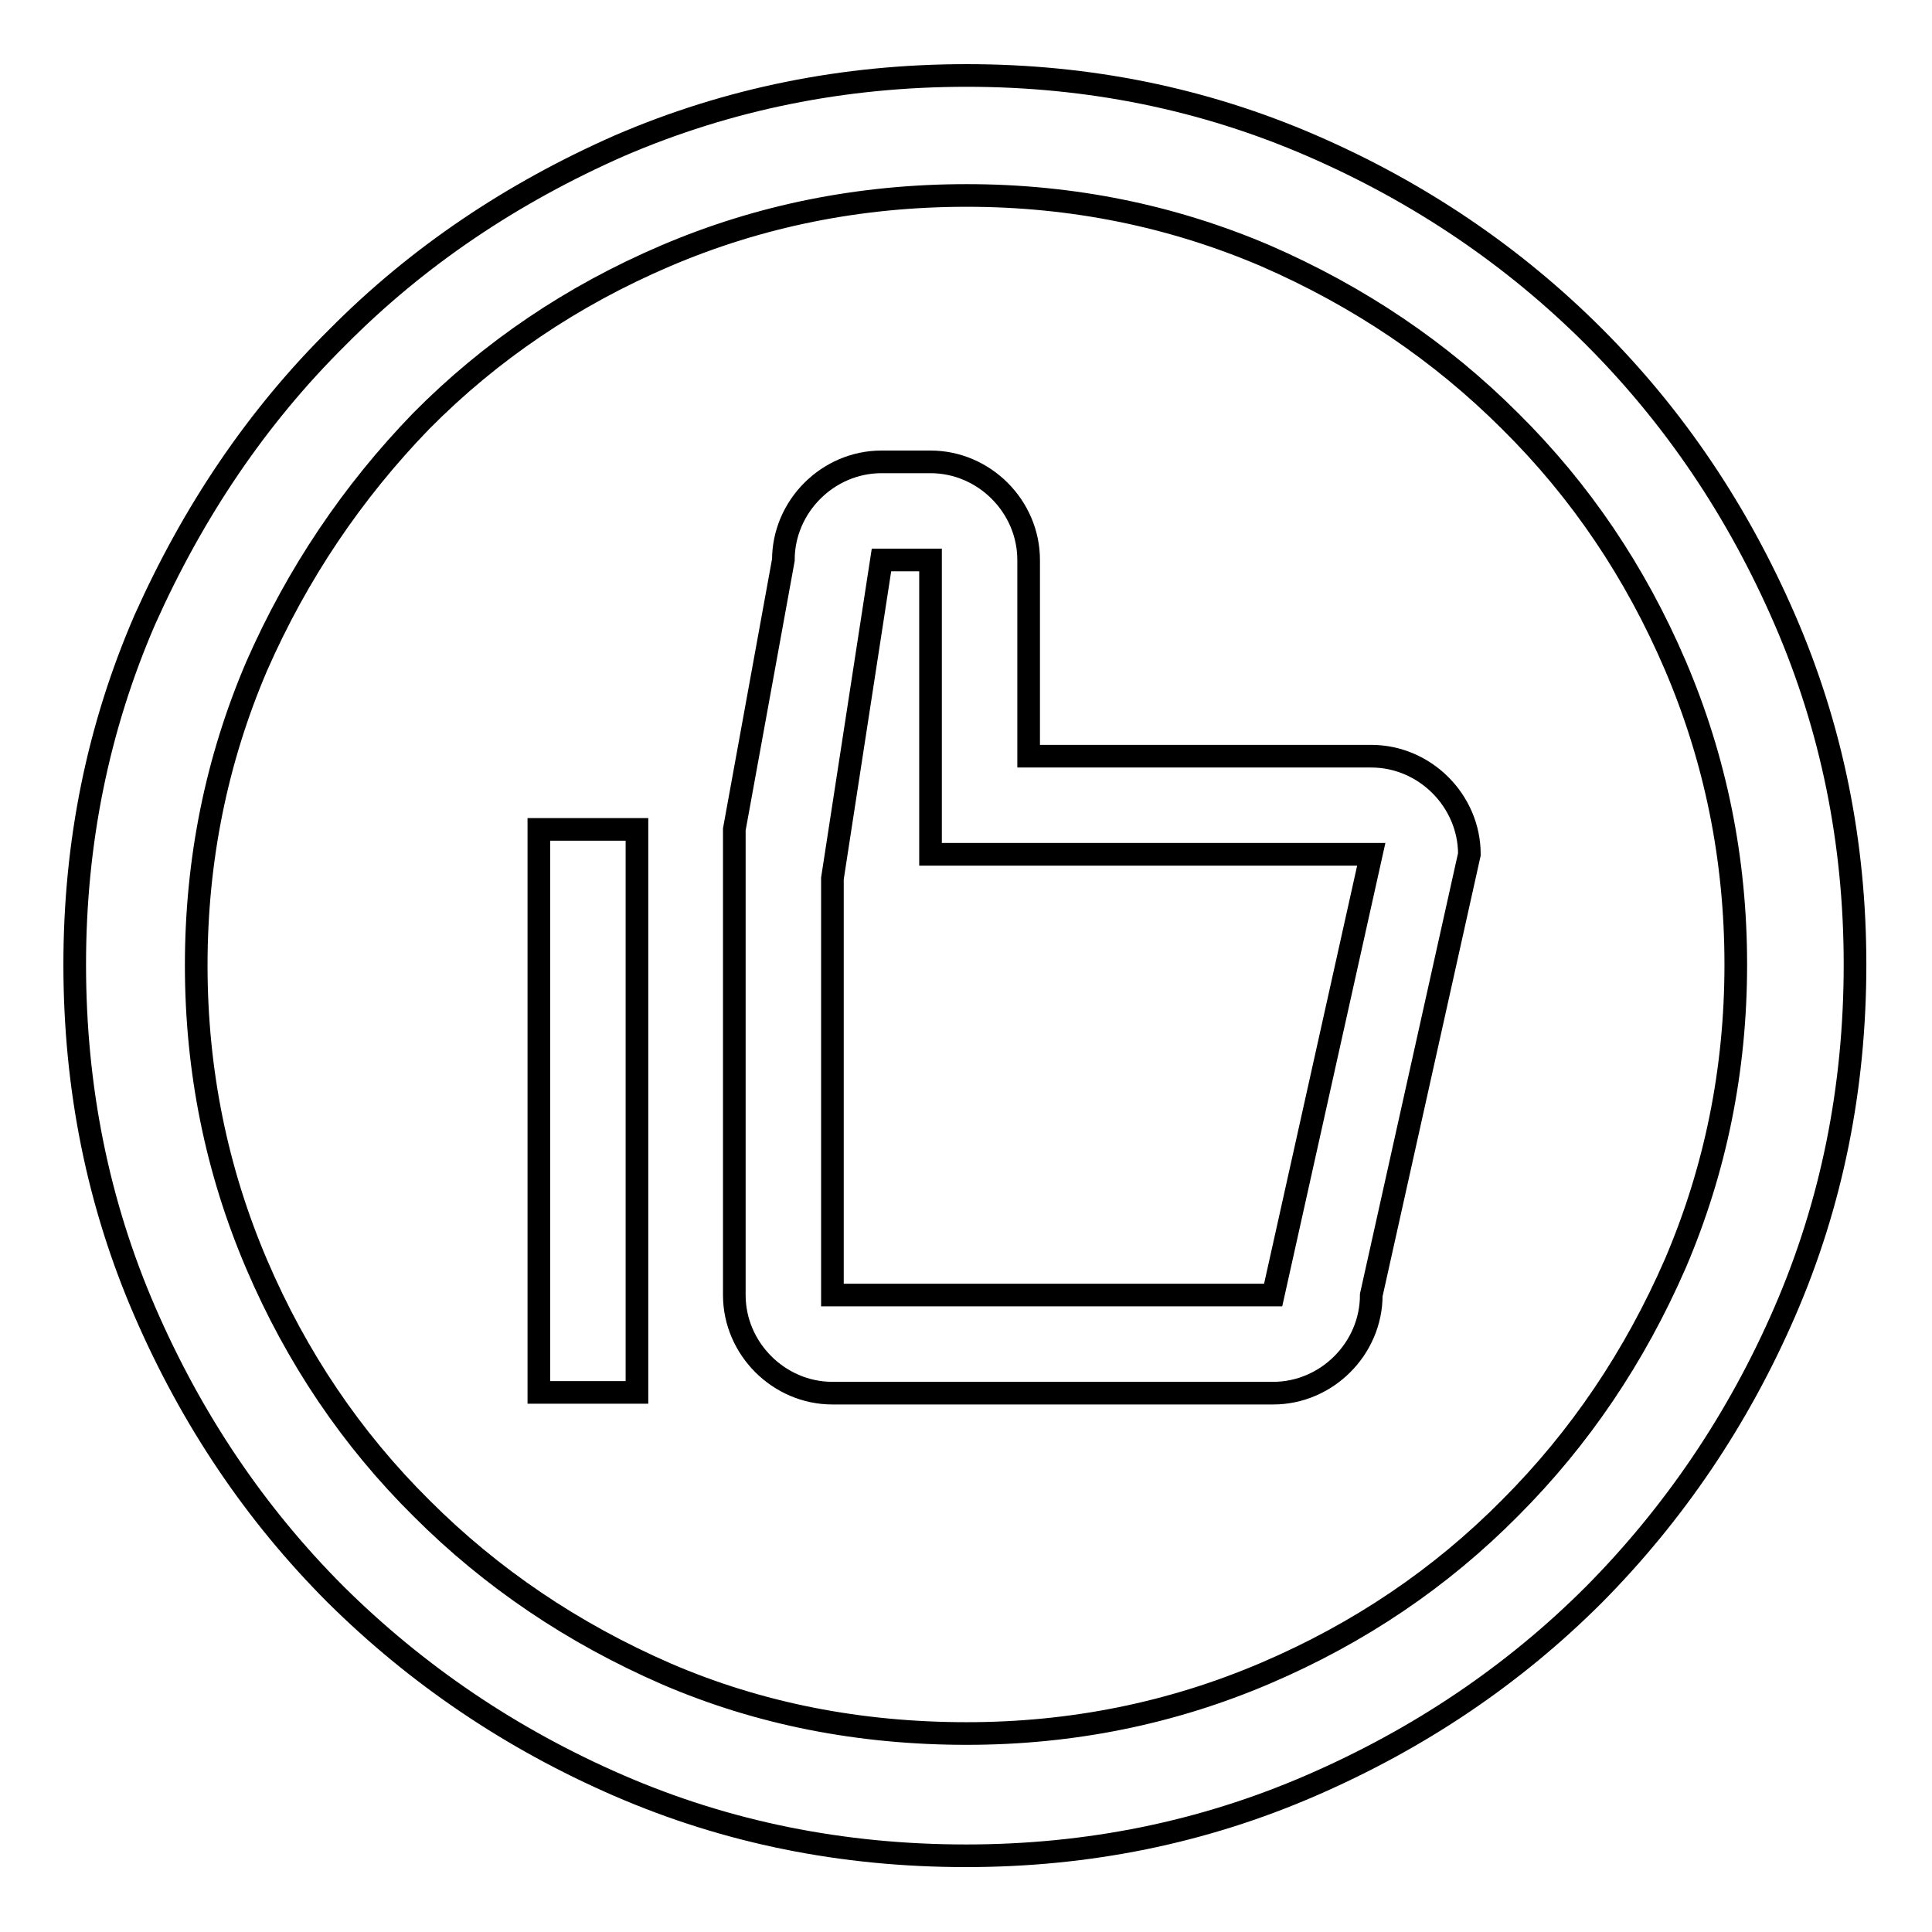
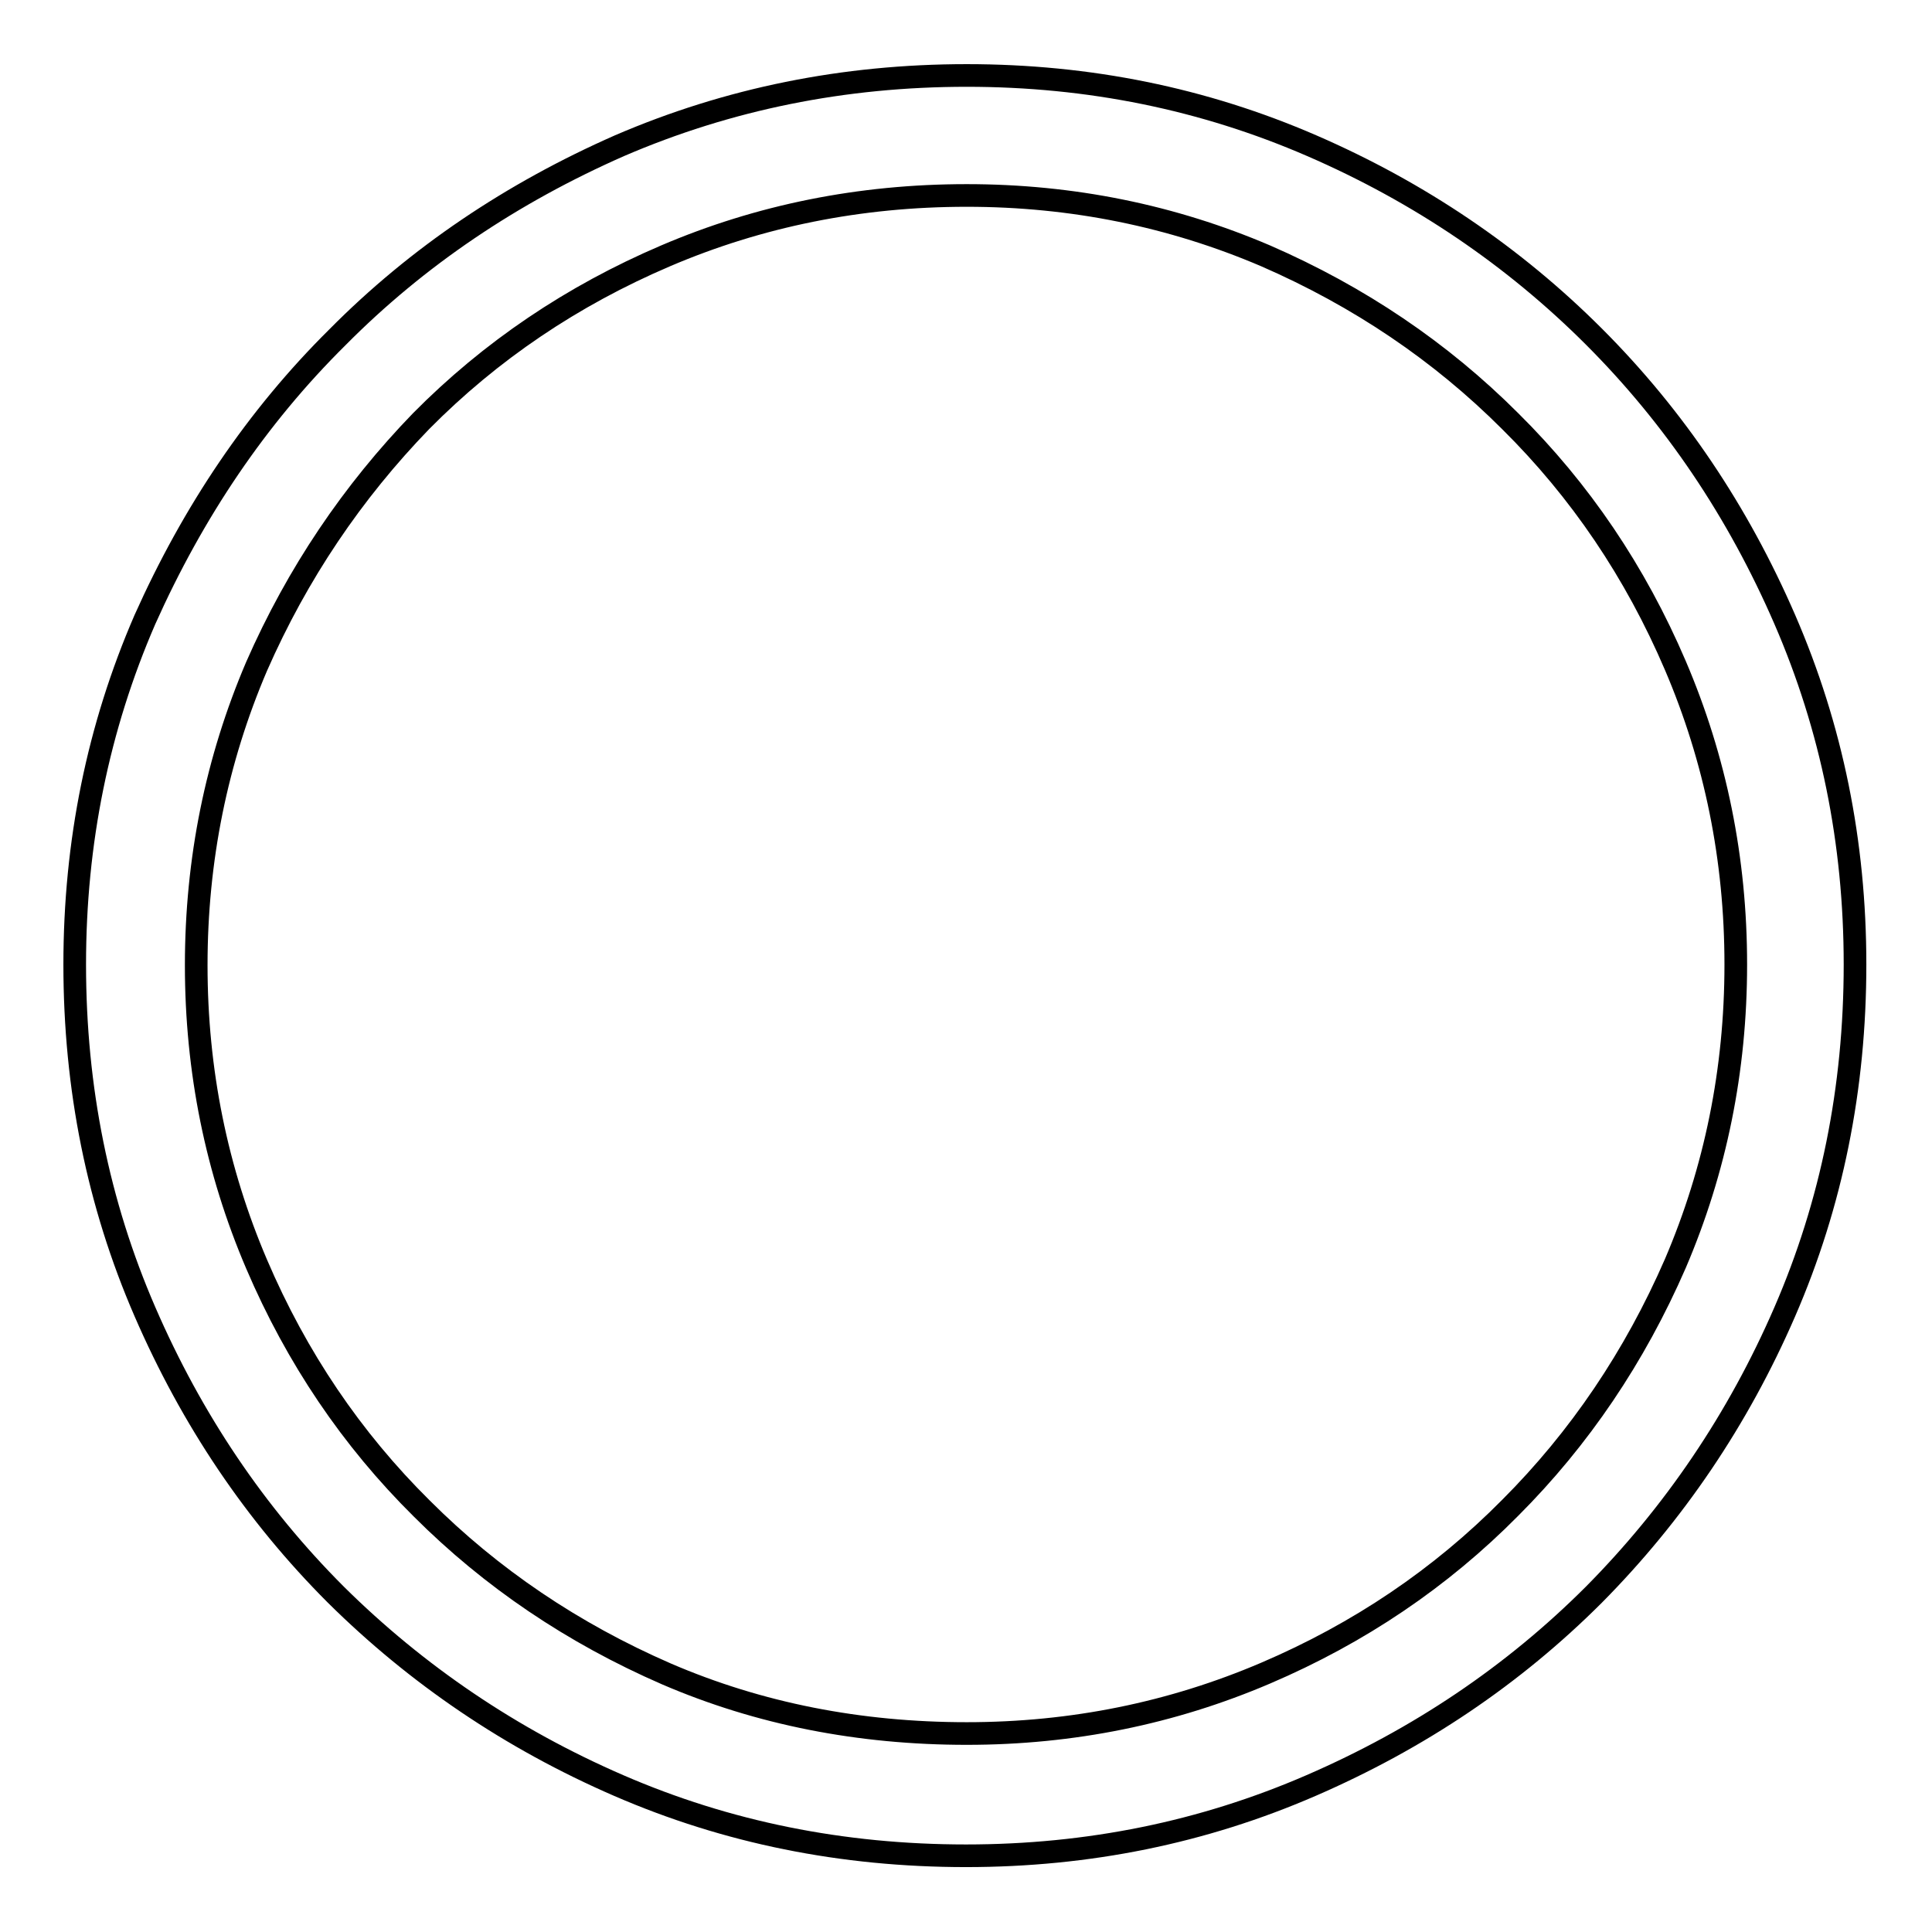
<svg xmlns="http://www.w3.org/2000/svg" version="1.1" x="0px" y="0px" viewBox="0 0 256 256" enable-background="new 0 0 256 256" xml:space="preserve">
  <g>
    <g>
      <path stroke-width="3" fill-opacity="0" stroke="#000000" d="M128.1,10c16.2,0,31.4,3.1,45.7,9.3c14.3,6.2,26.8,14.7,37.4,25.3c10.7,10.7,19.1,23.2,25.3,37.5c6.2,14.3,9.3,29.5,9.3,45.7c0,16.4-3.1,31.7-9.3,46c-6.2,14.3-14.7,26.8-25.3,37.5c-10.7,10.7-23.2,19.1-37.5,25.3c-14.3,6.2-29.5,9.3-45.7,9.3c-16.4,0-31.7-3.1-46-9.3c-14.3-6.2-26.8-14.7-37.5-25.3c-10.7-10.7-19.1-23.2-25.3-37.5c-6.2-14.3-9.3-29.6-9.3-46c0-16.2,3.1-31.4,9.3-45.7C25.6,67.8,34,55.3,44.7,44.7C55.3,34,67.8,25.6,82.1,19.3C96.5,13.1,111.8,10,128.1,10L128.1,10L128.1,10z M128.1,229.7c14,0,27.2-2.7,39.6-8s23.2-12.6,32.4-21.9c9.2-9.2,16.5-20,21.9-32.4c5.3-12.4,8-25.6,8-39.6c0-14-2.7-27.2-8-39.6c-5.3-12.4-12.6-23.2-21.9-32.4c-9.2-9.2-20-16.5-32.4-21.9c-12.4-5.3-25.6-8-39.6-8c-14.2,0-27.5,2.7-39.9,8c-12.4,5.3-23.2,12.6-32.4,21.9C46.7,65.2,39.4,76,34,88.3c-5.3,12.4-8,25.6-8,39.6c0,14,2.7,27.2,8,39.6c5.3,12.4,12.6,23.2,21.9,32.4c9.2,9.2,20,16.5,32.4,21.9C100.6,227.1,113.9,229.7,128.1,229.7L128.1,229.7L128.1,229.7z" />
-       <path stroke-width="3" fill-opacity="0" stroke="#000000" d="M181.7,171.6c0,7.1-5.9,13-13,13h-58.4c-7.1,0-13-5.9-13-13v-48.7v-9.7v-3.3l6.5-35.7c0-7.1,5.9-13,13-13h6.5c7.1,0,13,5.9,13,13v26h45.4c7.1,0,13,5.9,13,13L181.7,171.6L181.7,171.6z M123.3,113.2V74.2h-6.5l-6.5,42.2v55.2h58.4l13-58.4L123.3,113.2L123.3,113.2z M71.4,109.9h13v74.6h-13V109.9L71.4,109.9z" />
    </g>
  </g>
</svg>